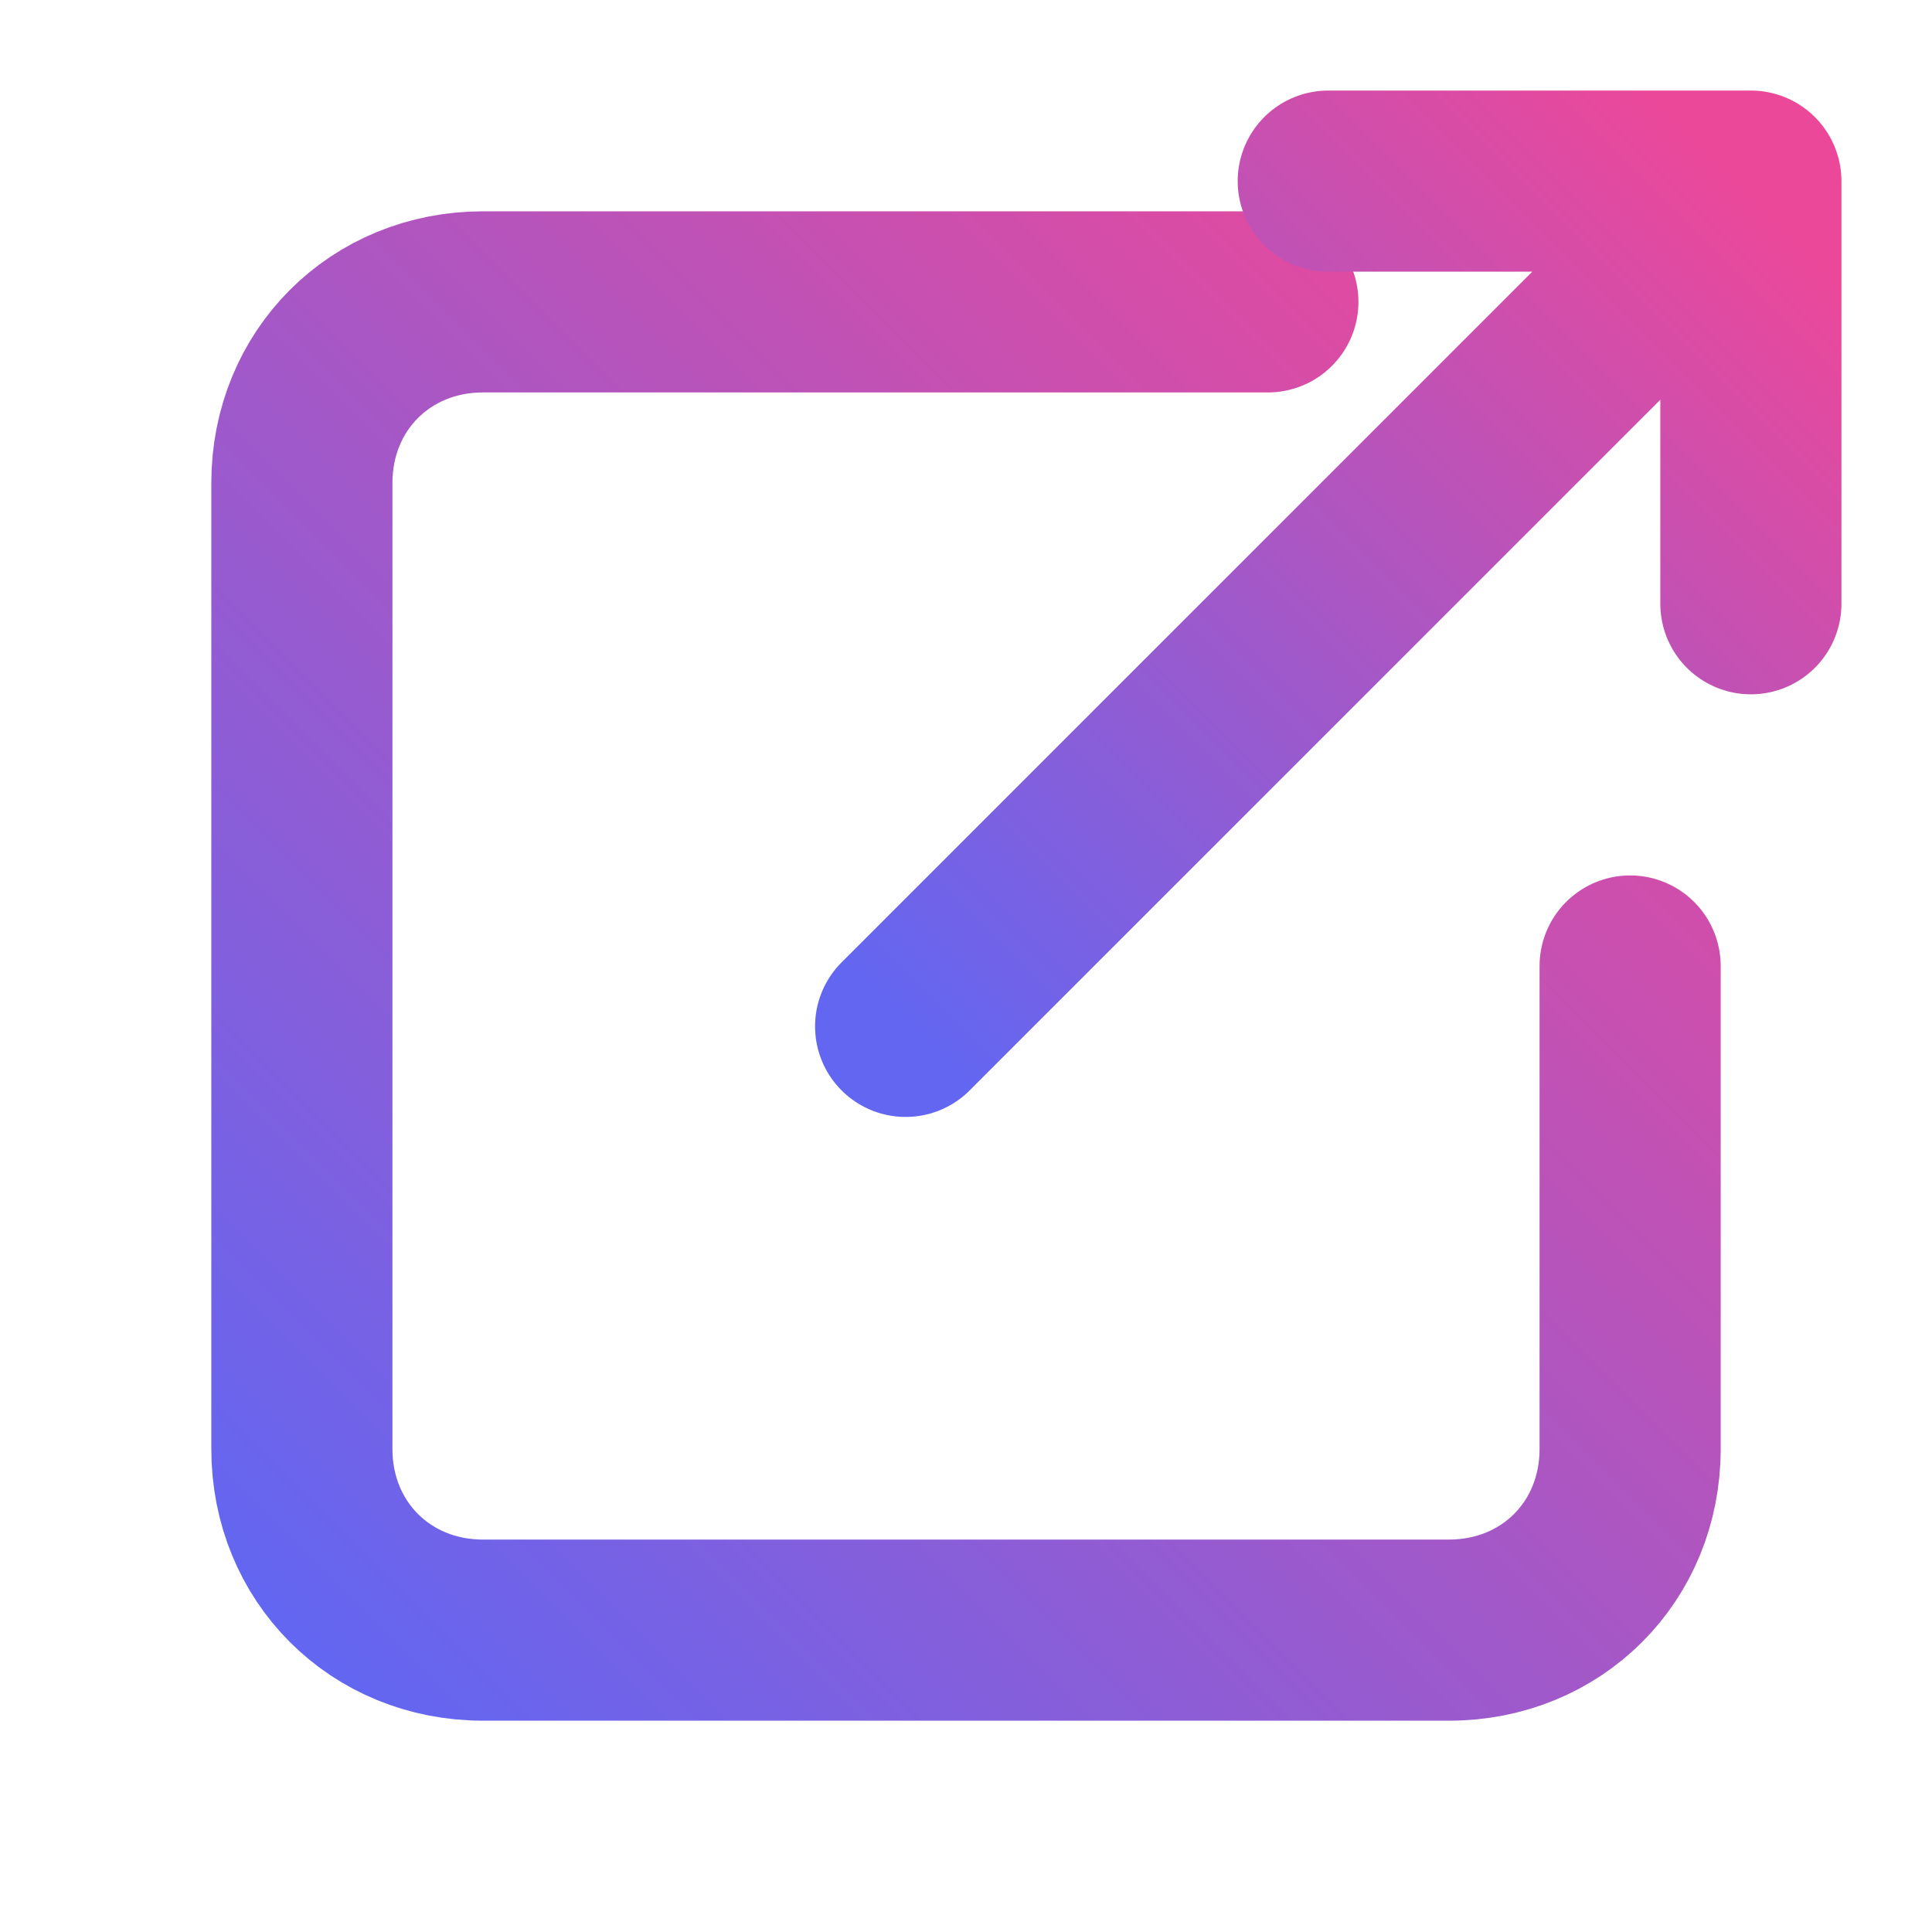
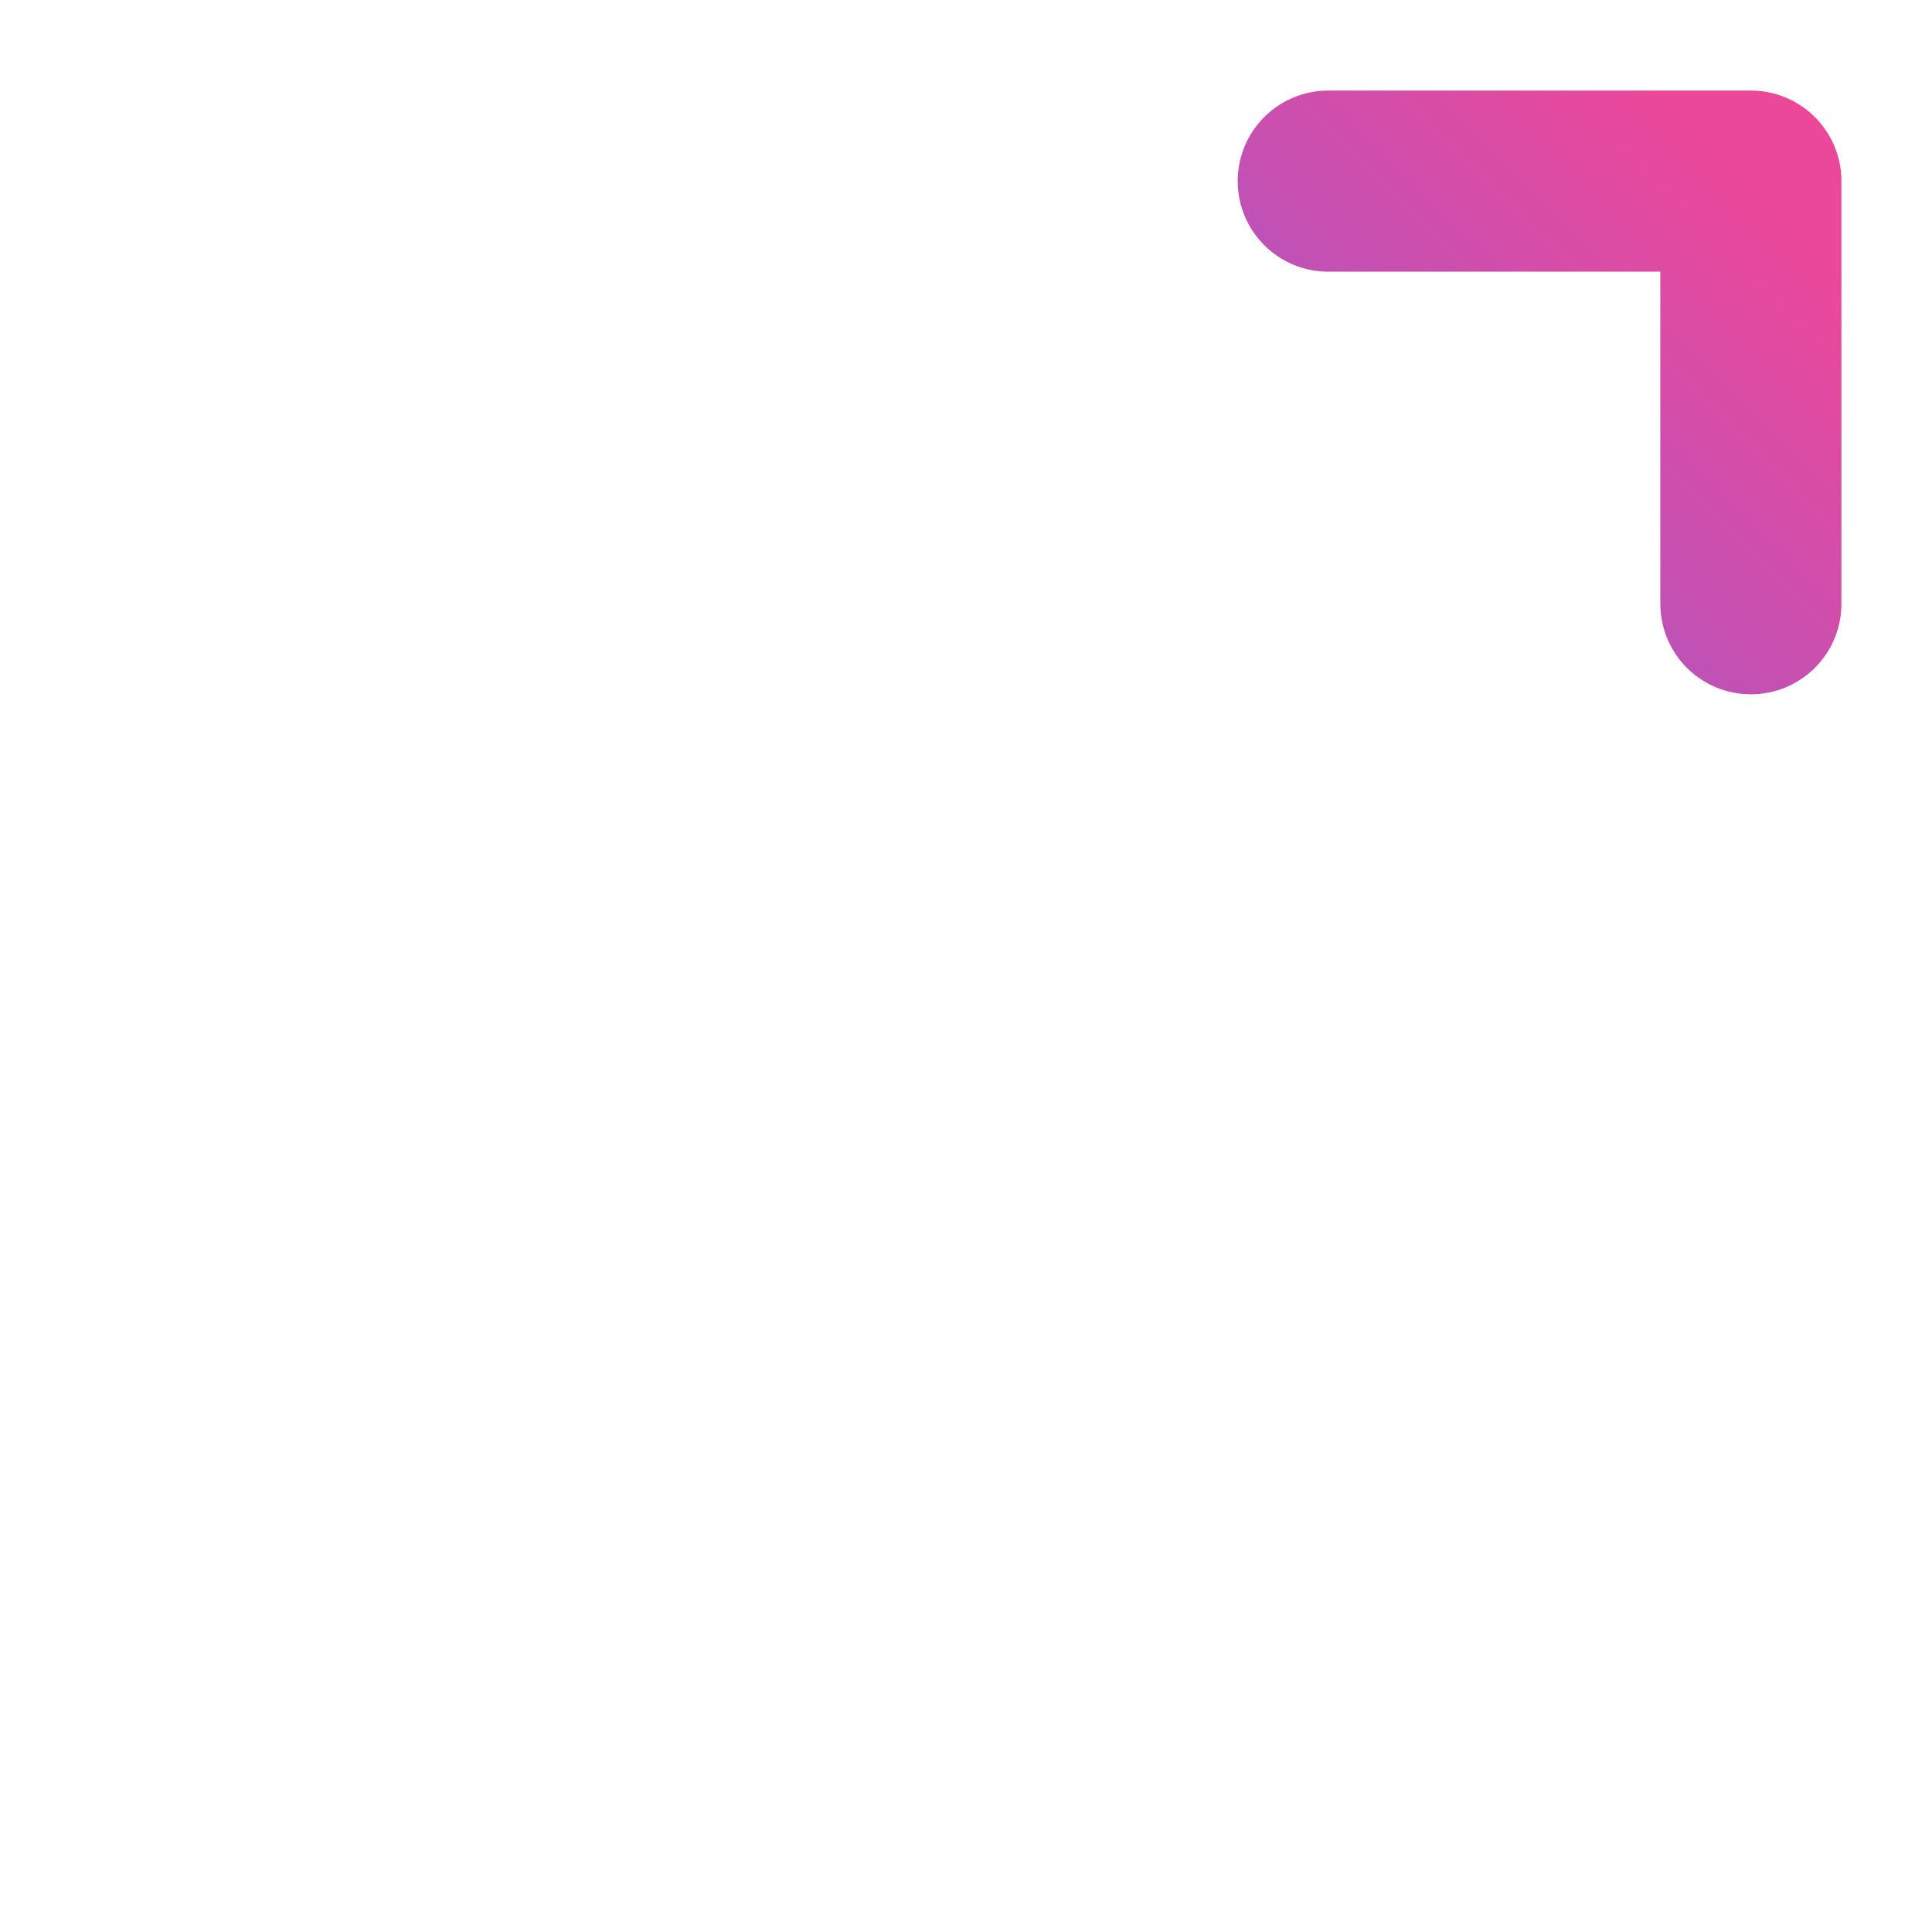
<svg xmlns="http://www.w3.org/2000/svg" width="64" height="64" viewBox="0 0 64 64" fill="none">
  <defs>
    <linearGradient id="favGradient" x1="0%" y1="100%" x2="100%" y2="0%">
      <stop offset="0%" stop-color="#6366f1" />
      <stop offset="100%" stop-color="#ec4899" />
    </linearGradient>
  </defs>
-   <path d="M 42 10 H 16 C 12.6 10 10 12.6 10 16 V 48 C 10 51.4 12.6 54 16 54 H 48 C 51.4 54 54 51.4 54 48 V 32" stroke="url(#favGradient)" stroke-width="6" stroke-linecap="round" stroke-linejoin="round" />
-   <path d="M 30 34 L 58 6 M 58 6 V 20 M 58 6 H 44" stroke="url(#favGradient)" stroke-width="6" stroke-linecap="round" stroke-linejoin="round" />
+   <path d="M 30 34 M 58 6 V 20 M 58 6 H 44" stroke="url(#favGradient)" stroke-width="6" stroke-linecap="round" stroke-linejoin="round" />
</svg>